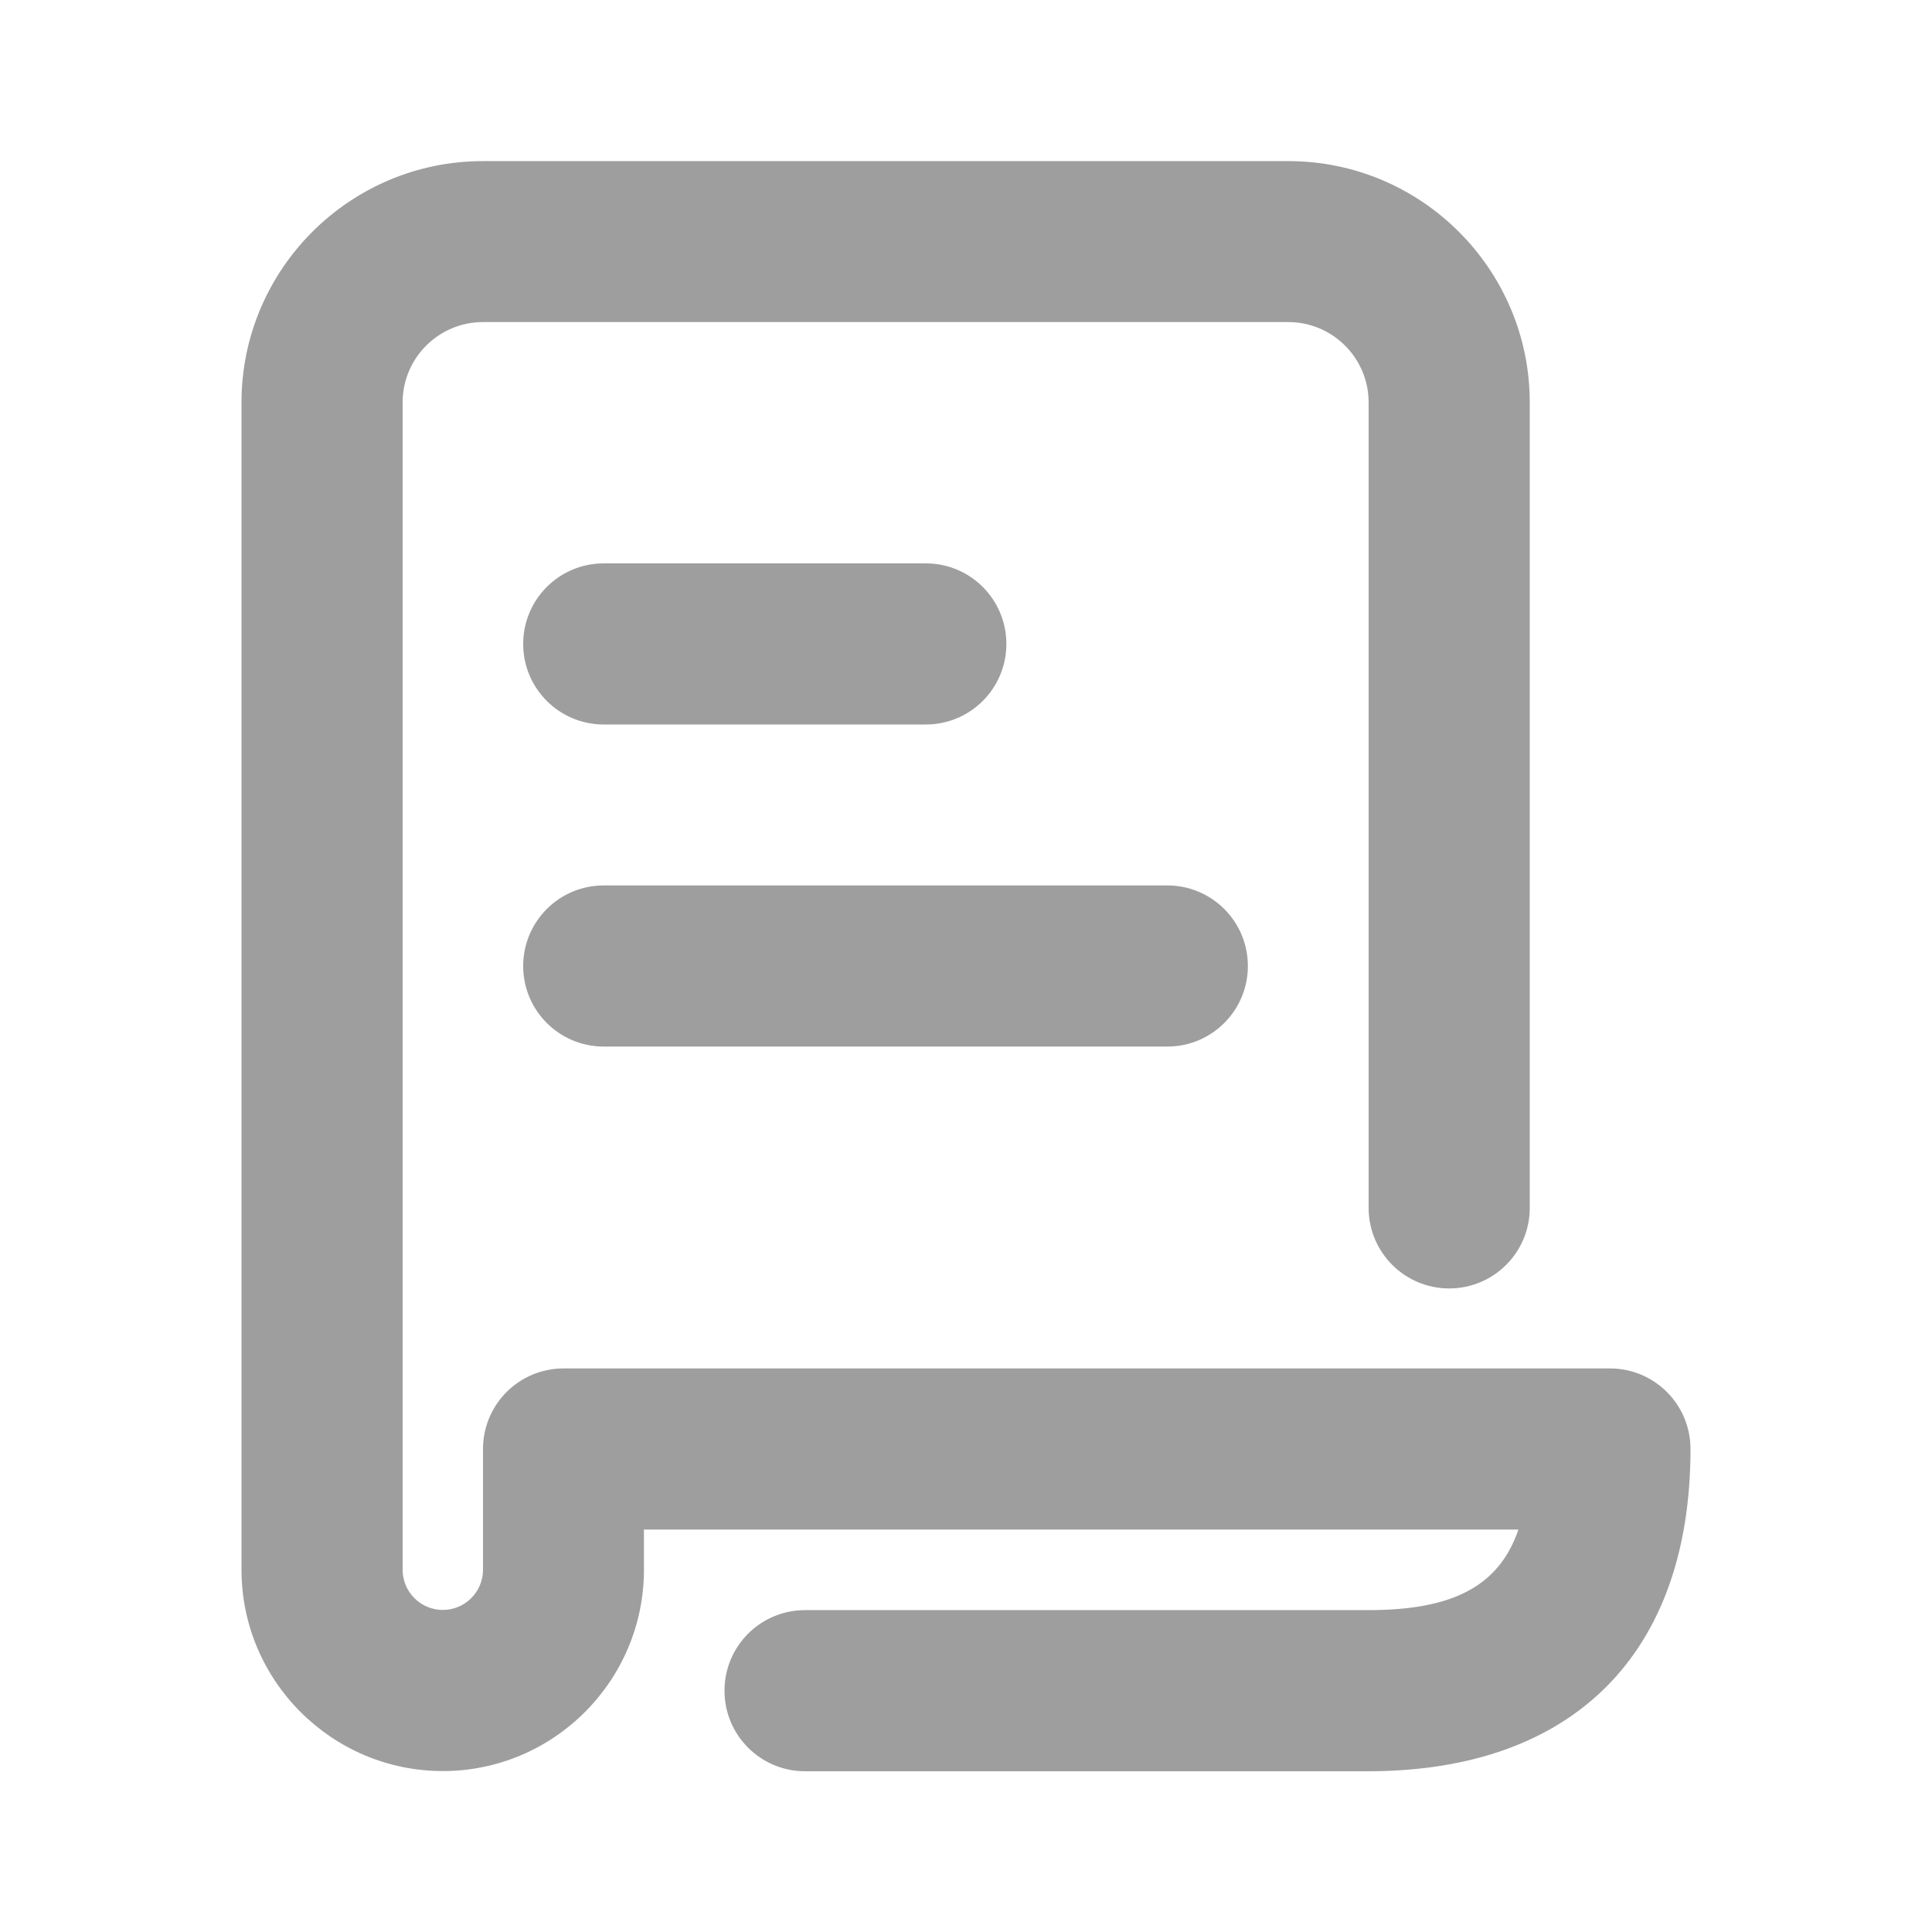
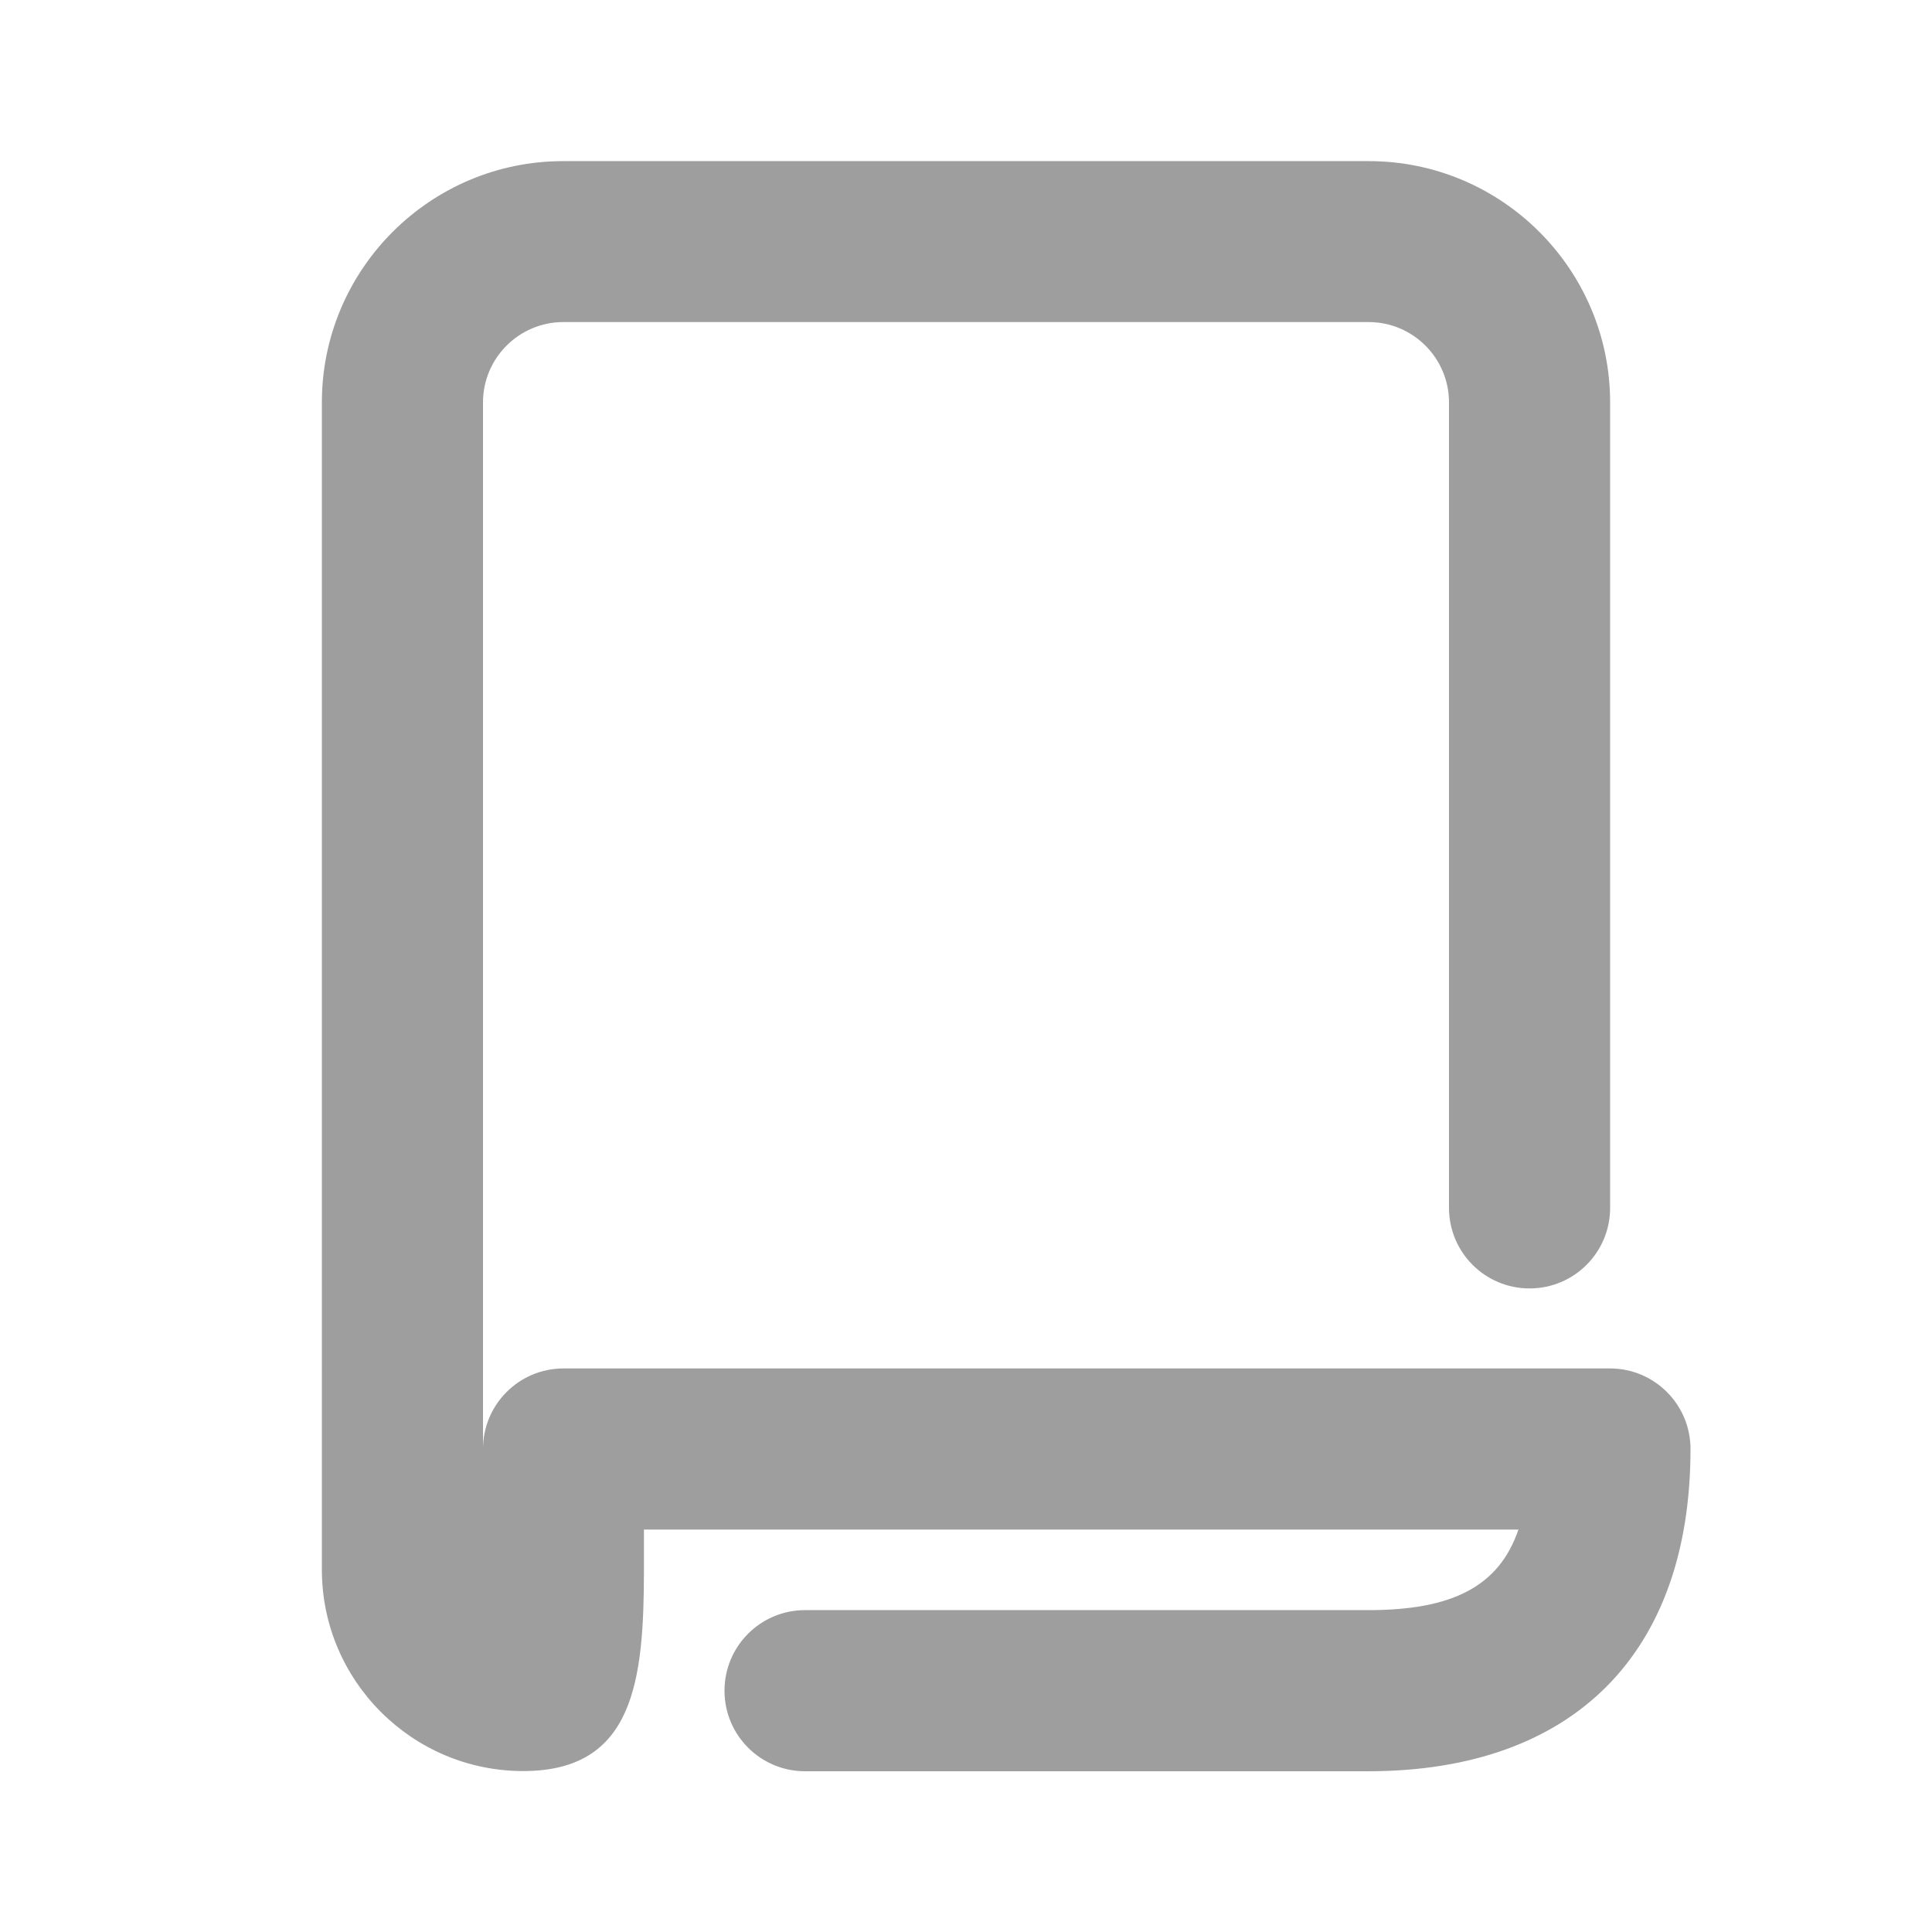
<svg xmlns="http://www.w3.org/2000/svg" t="1610441637916" class="icon" viewBox="0 0 1024 1024" version="1.1" p-id="5770" width="64" height="64">
  <defs>
    <style type="text/css" />
  </defs>
-   <path d="M853.3 725.3H298.7c-23.6 0-42.7 19.1-42.7 42.7v64c0 11.8-9.6 21.3-21.3 21.3-11.8 0-21.3-9.6-21.3-21.3V213.3c0-23.5 19.1-42.6 42.6-42.6h426.8c23.5 0 42.6 19.1 42.6 42.6v426.9c0 23.6 19.1 42.7 42.7 42.7s42.7-19.1 42.7-42.7V213.3c0-70.5-57.4-127.9-127.9-127.9h-427c-70.5 0-127.9 57.4-127.9 127.9V832c0 58.8 47.9 106.7 106.7 106.7S341.3 890.8 341.3 832v-21.3h463.5c-10.3 30.2-35.1 42.7-79.5 42.7H426.7c-23.6 0-42.7 19.1-42.7 42.7s19.1 42.7 42.7 42.7h298.7C833.8 938.7 896 876.5 896 768c0-23.6-19.1-42.7-42.7-42.7z" p-id="5771" fill="#9e9e9e" />
-   <path d="M320 384h170.7c23.6 0 42.7-19.1 42.7-42.7s-19.1-42.7-42.7-42.7H320c-23.6 0-42.7 19.1-42.7 42.7S296.4 384 320 384zM320 554.7h298.7c23.6 0 42.7-19.1 42.7-42.7s-19.1-42.7-42.7-42.7H320c-23.6 0-42.7 19.1-42.7 42.7s19.1 42.7 42.7 42.7z" p-id="5772" fill="#9e9e9e" />
+   <path d="M853.3 725.3H298.7c-23.6 0-42.7 19.1-42.7 42.7v64V213.3c0-23.5 19.1-42.6 42.6-42.6h426.8c23.5 0 42.6 19.1 42.6 42.6v426.9c0 23.6 19.1 42.7 42.7 42.7s42.7-19.1 42.7-42.7V213.3c0-70.5-57.4-127.9-127.9-127.9h-427c-70.5 0-127.9 57.4-127.9 127.9V832c0 58.8 47.9 106.7 106.7 106.7S341.3 890.8 341.3 832v-21.3h463.5c-10.3 30.2-35.1 42.7-79.5 42.7H426.7c-23.6 0-42.7 19.1-42.7 42.7s19.1 42.7 42.7 42.7h298.7C833.8 938.7 896 876.5 896 768c0-23.6-19.1-42.7-42.7-42.7z" p-id="5771" fill="#9e9e9e" />
</svg>